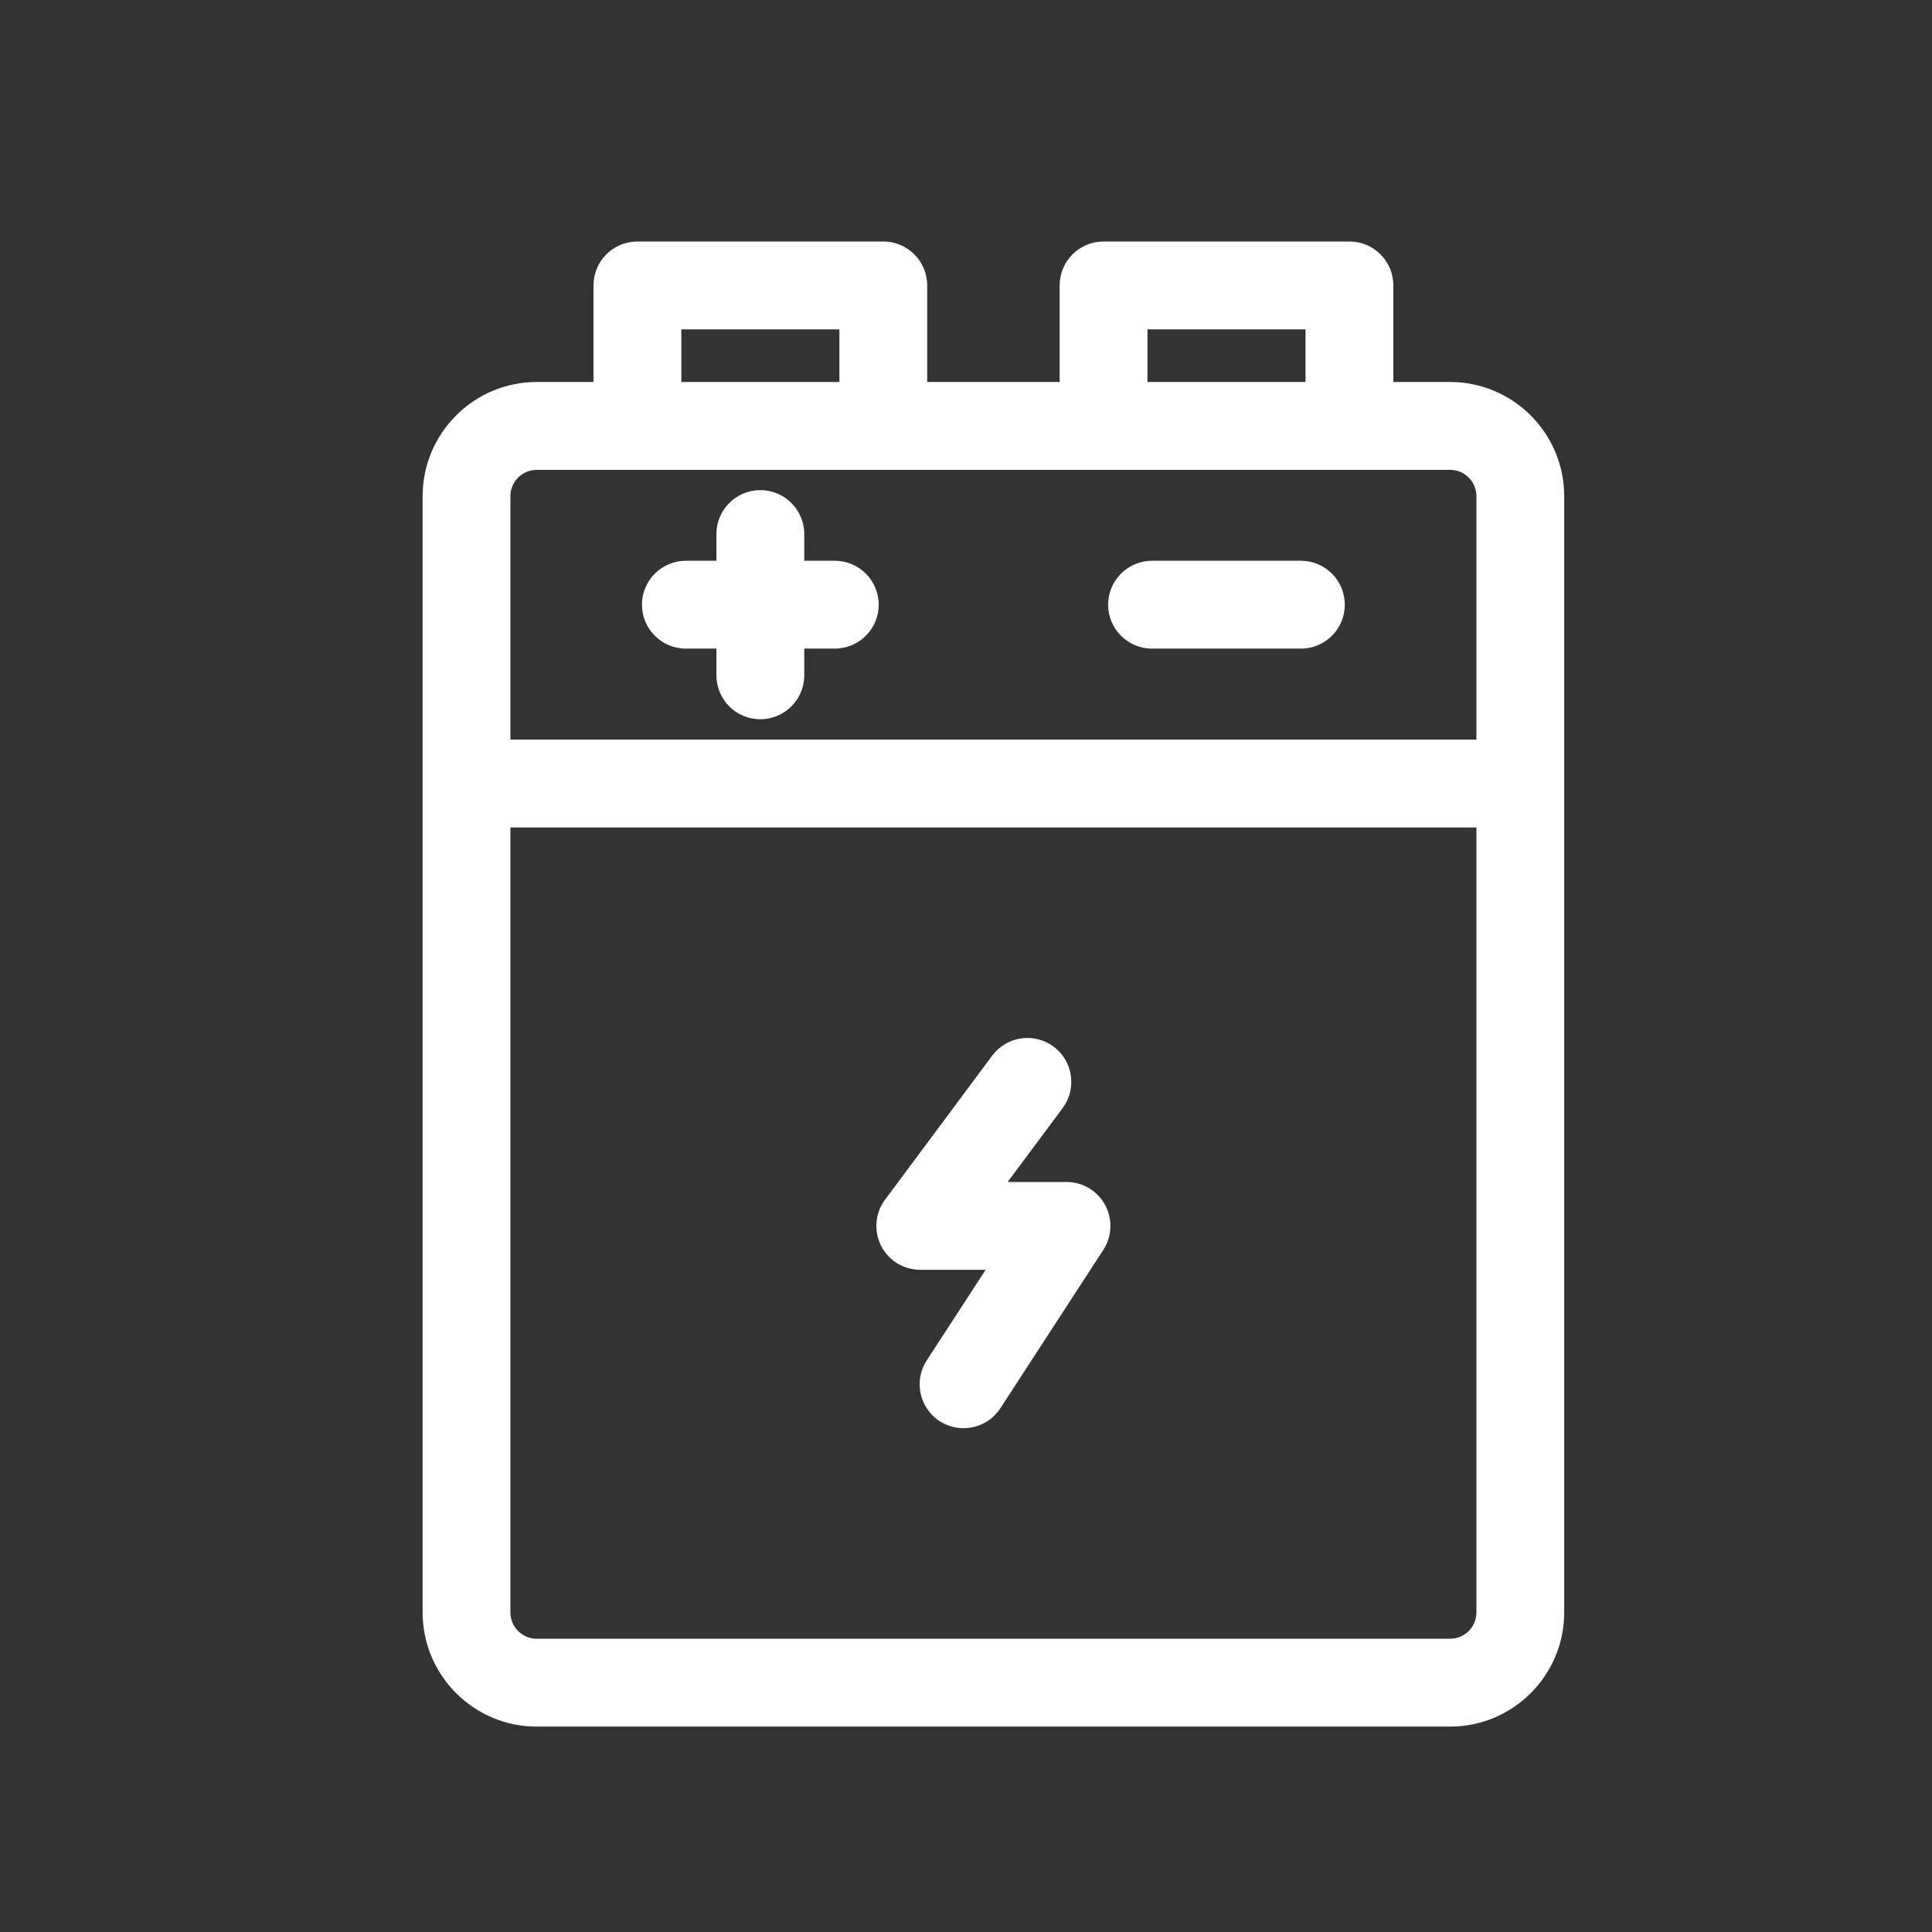
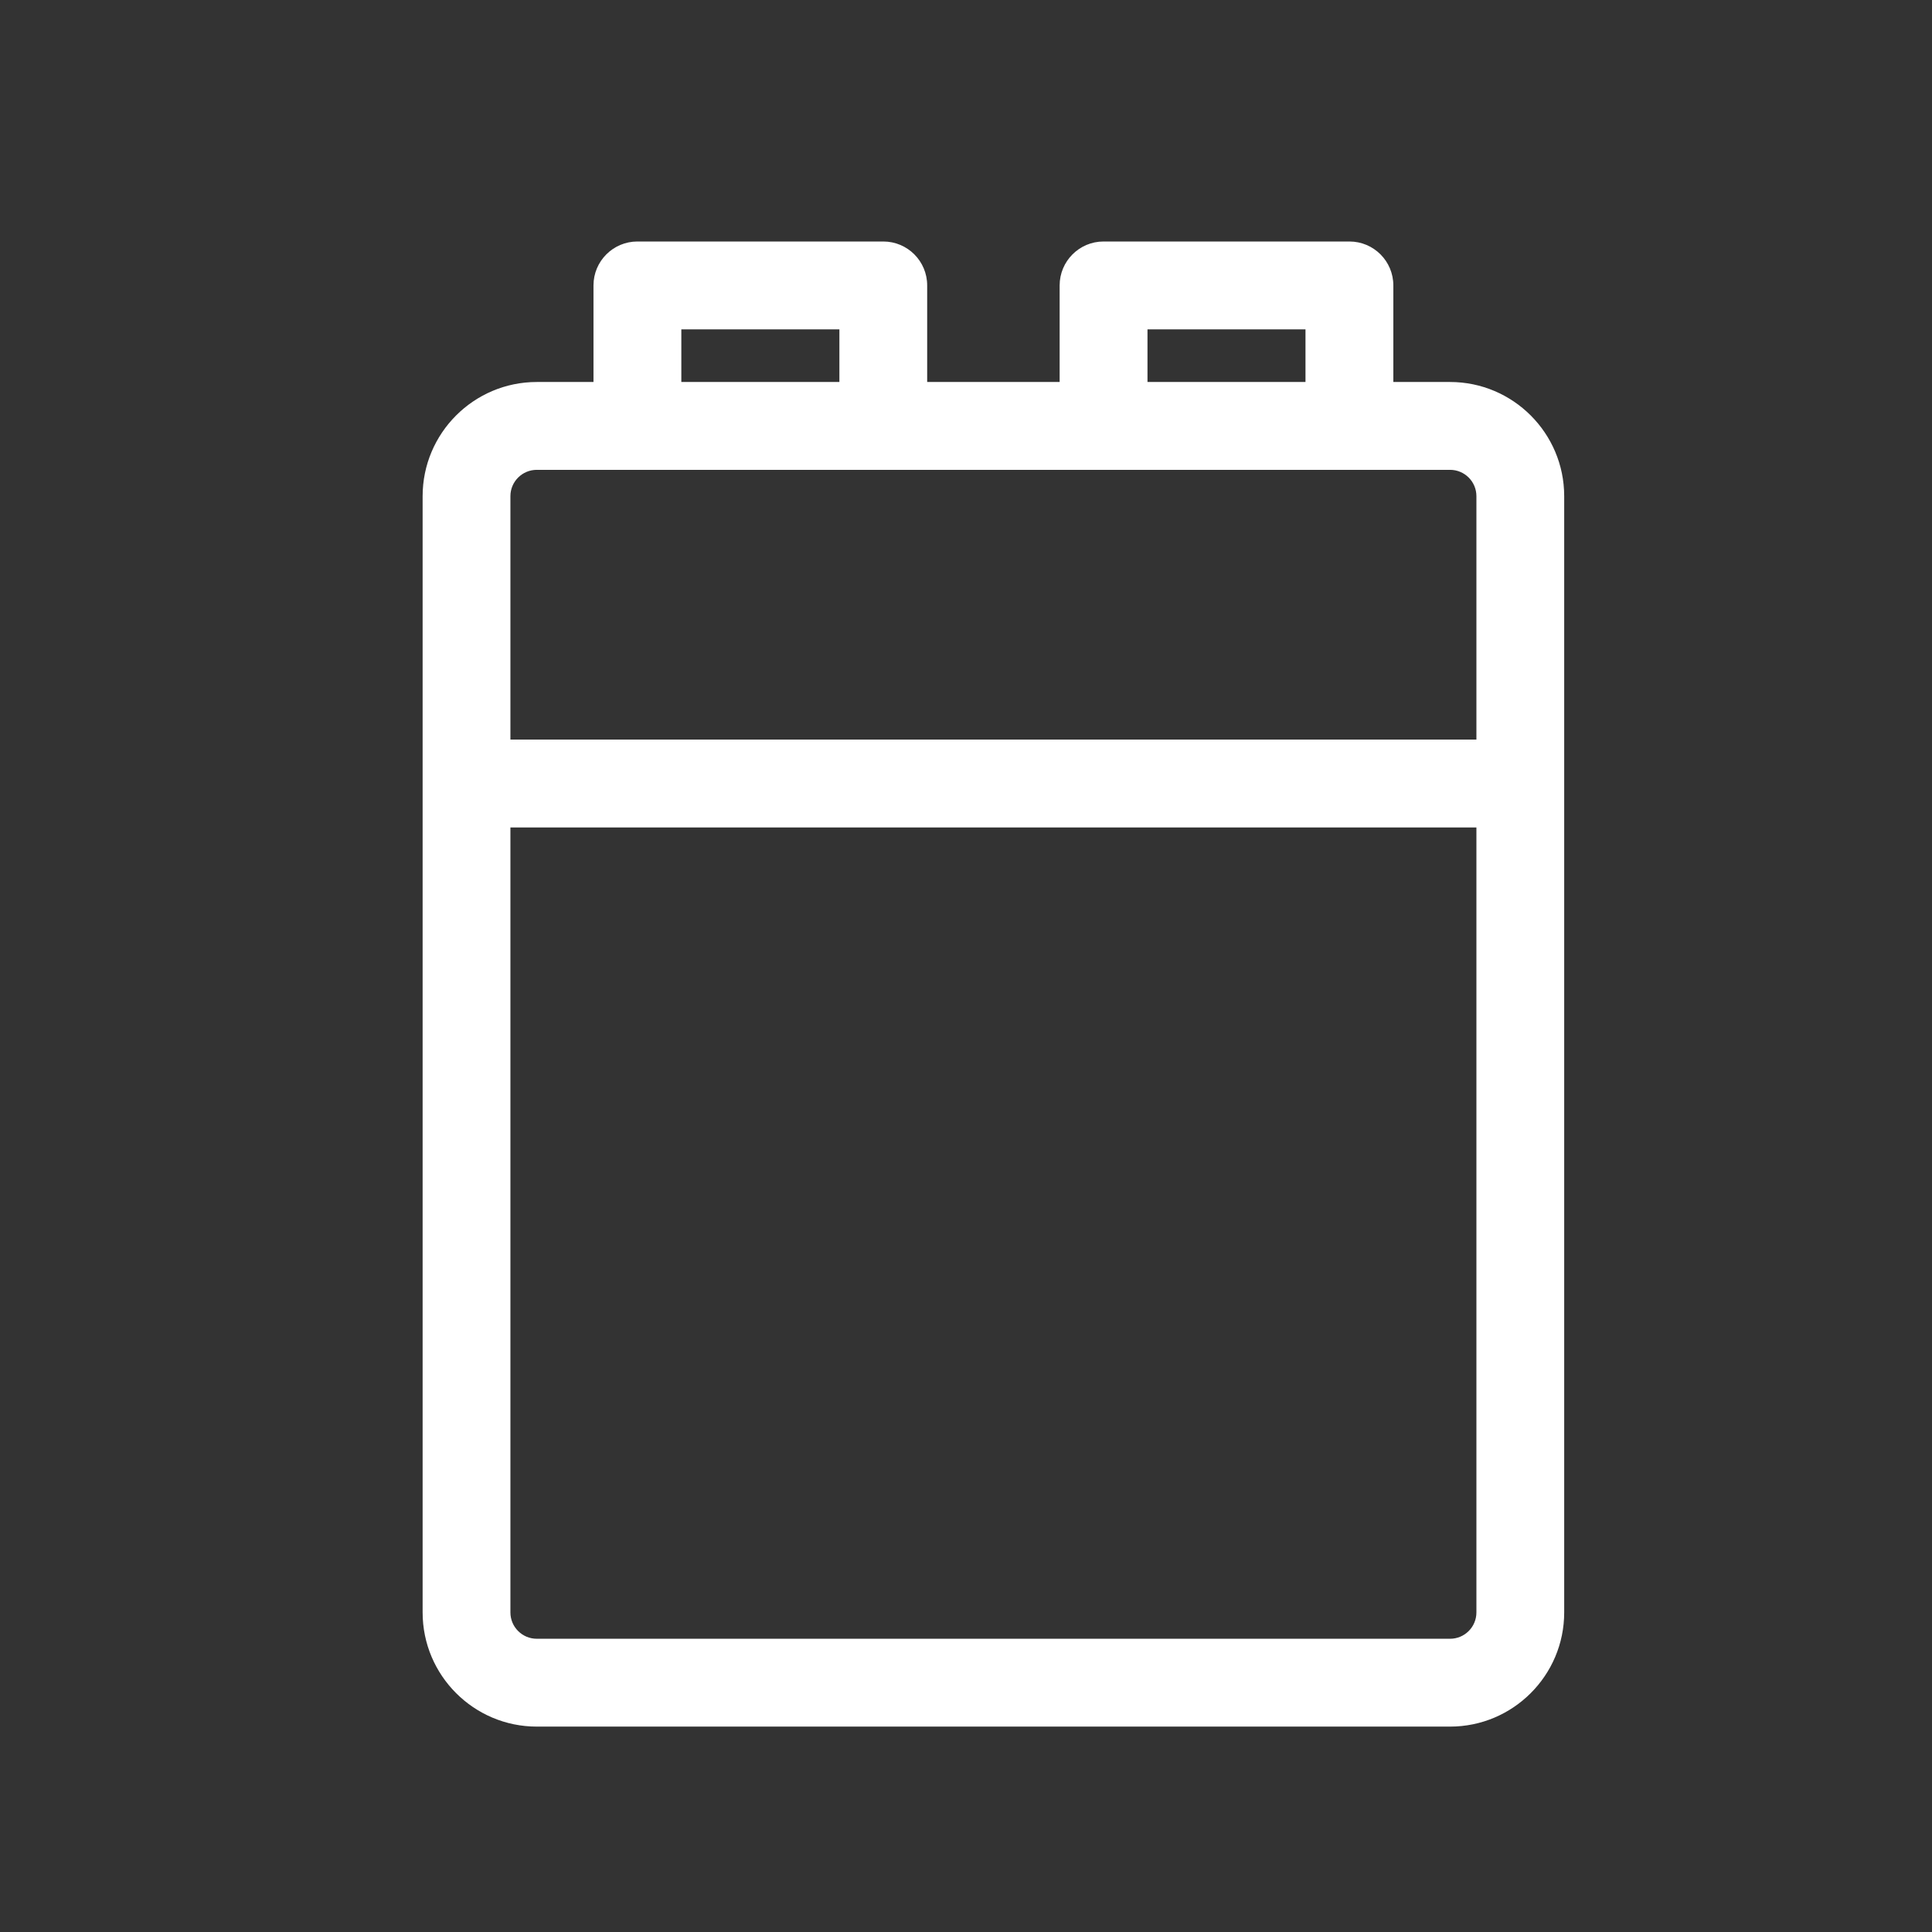
<svg xmlns="http://www.w3.org/2000/svg" width="32" height="32" viewBox="0 0 32 32" fill="none">
  <rect x="0" y="0" width="32" height="32" fill="#333333" stroke="none" />
  <path d="M24.018 6.327H23.078V4.727C23.078 4.326 22.753 4 22.351 4H18.278C17.877 4 17.551 4.326 17.551 4.727V6.327H15.357V4.727C15.357 4.326 15.032 4 14.63 4H10.557C10.156 4 9.83 4.326 9.83 4.727V6.327H8.891C7.848 6.327 7 7.175 7 8.218V26.707C7 27.75 7.848 28.598 8.891 28.598H24.017C25.06 28.598 25.908 27.75 25.908 26.707V8.218C25.908 7.175 25.06 6.327 24.018 6.327ZM19.006 5.455H21.623V6.327H19.006V5.455ZM11.285 5.455H13.903V6.327H11.285V5.455ZM8.891 7.782H24.018C24.258 7.782 24.454 7.977 24.454 8.218V12.25H8.454V8.218C8.454 7.977 8.65 7.782 8.891 7.782ZM24.018 27.143H8.891C8.65 27.143 8.454 26.948 8.454 26.707V13.705H24.454V26.707C24.454 26.948 24.258 27.143 24.018 27.143Z" fill="white" />
-   <path d="M17.665 19.577H16.69L17.601 18.353C17.84 18.031 17.773 17.575 17.451 17.335C17.129 17.096 16.673 17.163 16.434 17.485L14.659 19.871C14.578 19.979 14.53 20.107 14.518 20.241C14.506 20.376 14.532 20.511 14.592 20.631C14.653 20.752 14.746 20.853 14.861 20.924C14.975 20.994 15.108 21.032 15.242 21.032H16.325L15.35 22.532C15.131 22.868 15.226 23.319 15.563 23.538C15.681 23.615 15.818 23.655 15.959 23.655C16.197 23.655 16.43 23.539 16.569 23.325L18.275 20.701C18.42 20.477 18.431 20.192 18.304 19.958C18.242 19.843 18.149 19.747 18.037 19.68C17.924 19.613 17.796 19.577 17.665 19.577ZM19.081 10.743H21.547C21.949 10.743 22.274 10.417 22.274 10.016C22.274 9.614 21.949 9.288 21.547 9.288H19.081C18.68 9.288 18.354 9.614 18.354 10.016C18.354 10.417 18.68 10.743 19.081 10.743ZM11.36 10.743H11.866V11.186C11.866 11.587 12.192 11.913 12.593 11.913C12.995 11.913 13.321 11.587 13.321 11.186V10.743H13.826C14.228 10.743 14.554 10.417 14.554 10.016C14.554 9.614 14.228 9.288 13.826 9.288H13.321V8.846C13.321 8.444 12.995 8.118 12.593 8.118C12.192 8.118 11.866 8.444 11.866 8.846V9.288H11.36C10.959 9.288 10.633 9.614 10.633 10.016C10.633 10.417 10.959 10.743 11.36 10.743Z" fill="white" />
</svg>